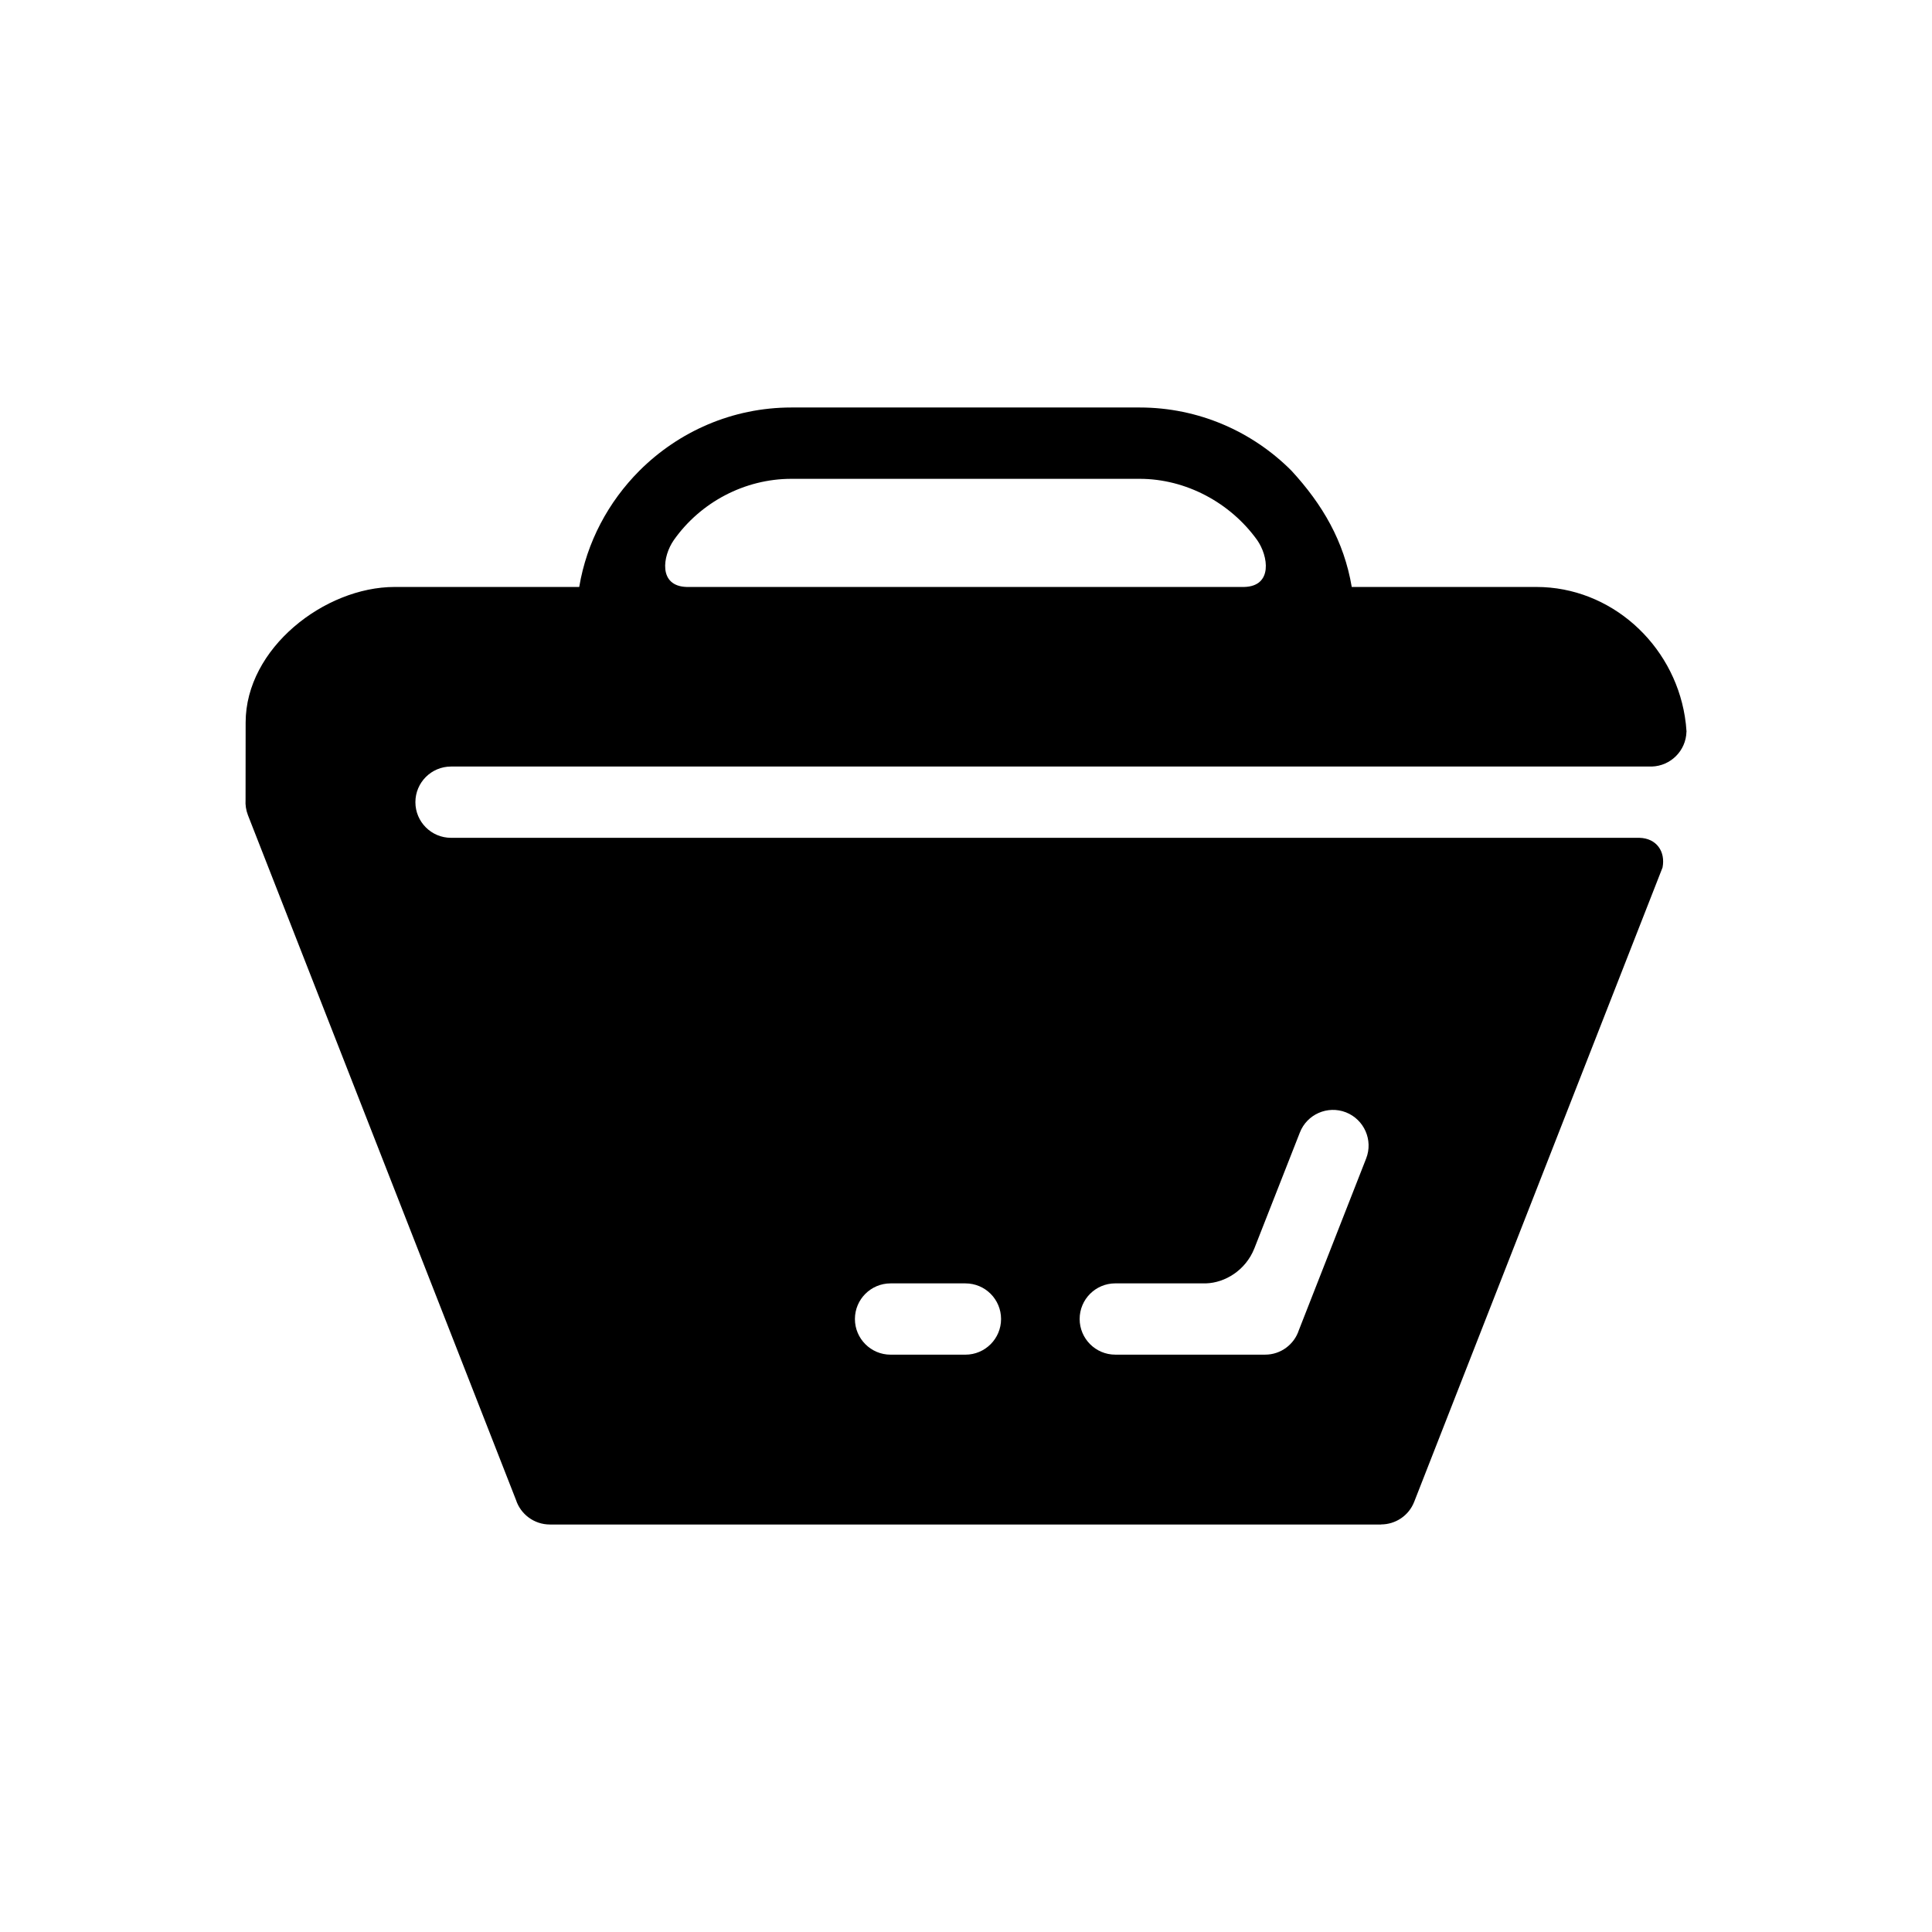
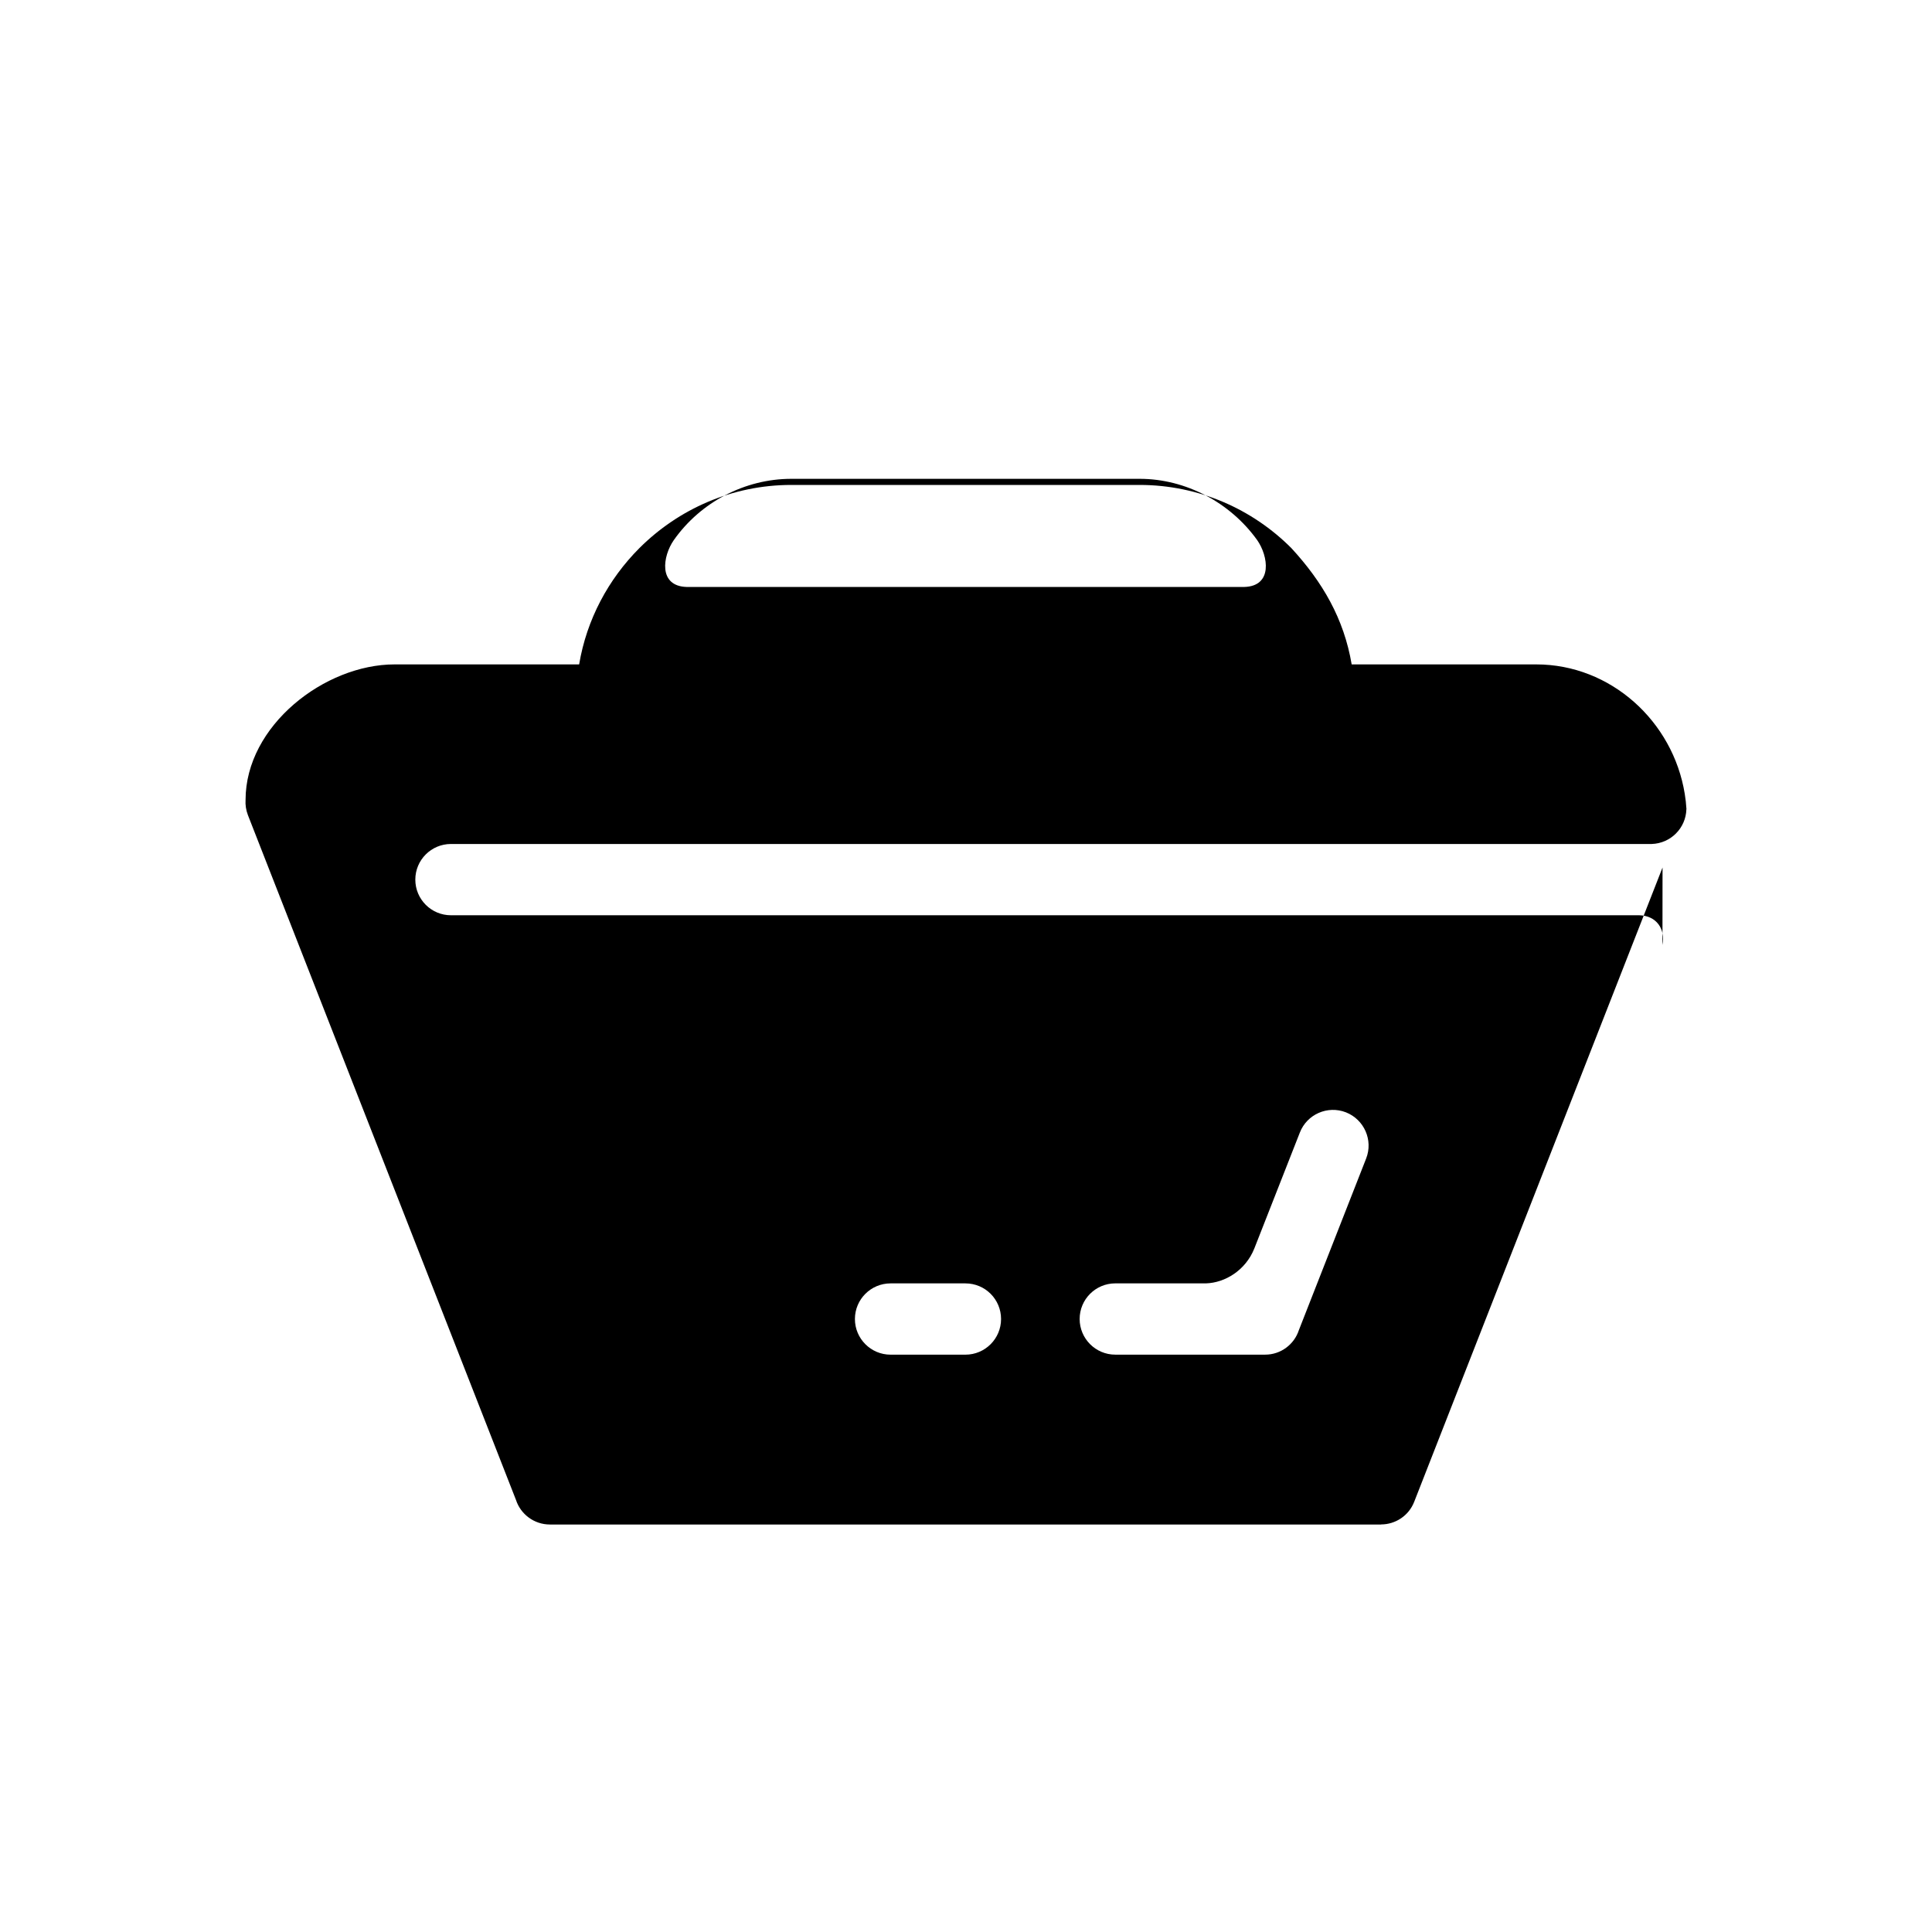
<svg xmlns="http://www.w3.org/2000/svg" fill="#000000" width="800px" height="800px" version="1.1" viewBox="144 144 512 512">
-   <path d="m584.59 373.9c-21.941 56.027-43.887 112.08-65.812 168.09-1.457 3.738-5.019 6-8.777 6v0.02h-220.28c-4.172 0-7.754-2.734-8.973-6.492l-71.043-181.49c-0.516-1.34-0.711-2.715-0.629-4.035l0.02-20.523c0-19.699 20.98-35.918 39.477-35.918h48.926c1.988-11.906 7.754-22.59 15.961-30.816 10.352-10.332 24.582-16.746 40.266-16.746h92.297c15.664 0 29.93 6.414 40.223 16.746 8.246 8.953 13.934 18.695 15.98 30.816h48.926c19.699 0 36.23 15.055 39.344 34.305 0.215 1.301 0.371 2.676 0.453 4.074h-0.02c-0.137 5.019-4.172 9.055-9.191 9.211h-318.21c-5.215 0-9.445 4.231-9.445 9.445 0 5.215 4.231 9.445 9.445 9.445h314.94c4.543 0.117 6.945 3.656 6.121 7.871zm-78.543 77.105c1.891-4.84-0.516-10.312-5.356-12.223-4.84-1.891-10.332 0.492-12.223 5.371l-12.066 30.723c-2.301 5.769-7.754 9.074-12.793 9.23h-24.047c-5.215 0-9.445 4.231-9.445 9.445 0 5.195 4.231 9.445 9.445 9.445h39.715c4.172 0 7.715-2.734 8.934-6.492 5.945-15.188 11.891-30.344 17.836-45.5zm-106.2 51.996c5.234 0 9.445-4.254 9.445-9.445 0-5.215-4.211-9.445-9.445-9.445h-19.84c-5.215 0-9.445 4.231-9.445 9.445 0 5.195 4.231 9.445 9.445 9.445h19.84zm73.879-203.45c7.637-0.195 6.398-8.207 3.426-12.438-7.106-9.898-18.871-16.219-31.137-16.219h-92.297c-12.34 0-24.066 6.184-31.137 16.219-2.973 4.231-4.211 12.242 3.426 12.438h147.72z" />
+   <path d="m584.59 373.9c-21.941 56.027-43.887 112.08-65.812 168.09-1.457 3.738-5.019 6-8.777 6v0.02h-220.28c-4.172 0-7.754-2.734-8.973-6.492l-71.043-181.49c-0.516-1.34-0.711-2.715-0.629-4.035c0-19.699 20.98-35.918 39.477-35.918h48.926c1.988-11.906 7.754-22.59 15.961-30.816 10.352-10.332 24.582-16.746 40.266-16.746h92.297c15.664 0 29.93 6.414 40.223 16.746 8.246 8.953 13.934 18.695 15.98 30.816h48.926c19.699 0 36.23 15.055 39.344 34.305 0.215 1.301 0.371 2.676 0.453 4.074h-0.02c-0.137 5.019-4.172 9.055-9.191 9.211h-318.21c-5.215 0-9.445 4.231-9.445 9.445 0 5.215 4.231 9.445 9.445 9.445h314.94c4.543 0.117 6.945 3.656 6.121 7.871zm-78.543 77.105c1.891-4.84-0.516-10.312-5.356-12.223-4.84-1.891-10.332 0.492-12.223 5.371l-12.066 30.723c-2.301 5.769-7.754 9.074-12.793 9.23h-24.047c-5.215 0-9.445 4.231-9.445 9.445 0 5.195 4.231 9.445 9.445 9.445h39.715c4.172 0 7.715-2.734 8.934-6.492 5.945-15.188 11.891-30.344 17.836-45.5zm-106.2 51.996c5.234 0 9.445-4.254 9.445-9.445 0-5.215-4.211-9.445-9.445-9.445h-19.84c-5.215 0-9.445 4.231-9.445 9.445 0 5.195 4.231 9.445 9.445 9.445h19.84zm73.879-203.45c7.637-0.195 6.398-8.207 3.426-12.438-7.106-9.898-18.871-16.219-31.137-16.219h-92.297c-12.34 0-24.066 6.184-31.137 16.219-2.973 4.231-4.211 12.242 3.426 12.438h147.72z" />
</svg>